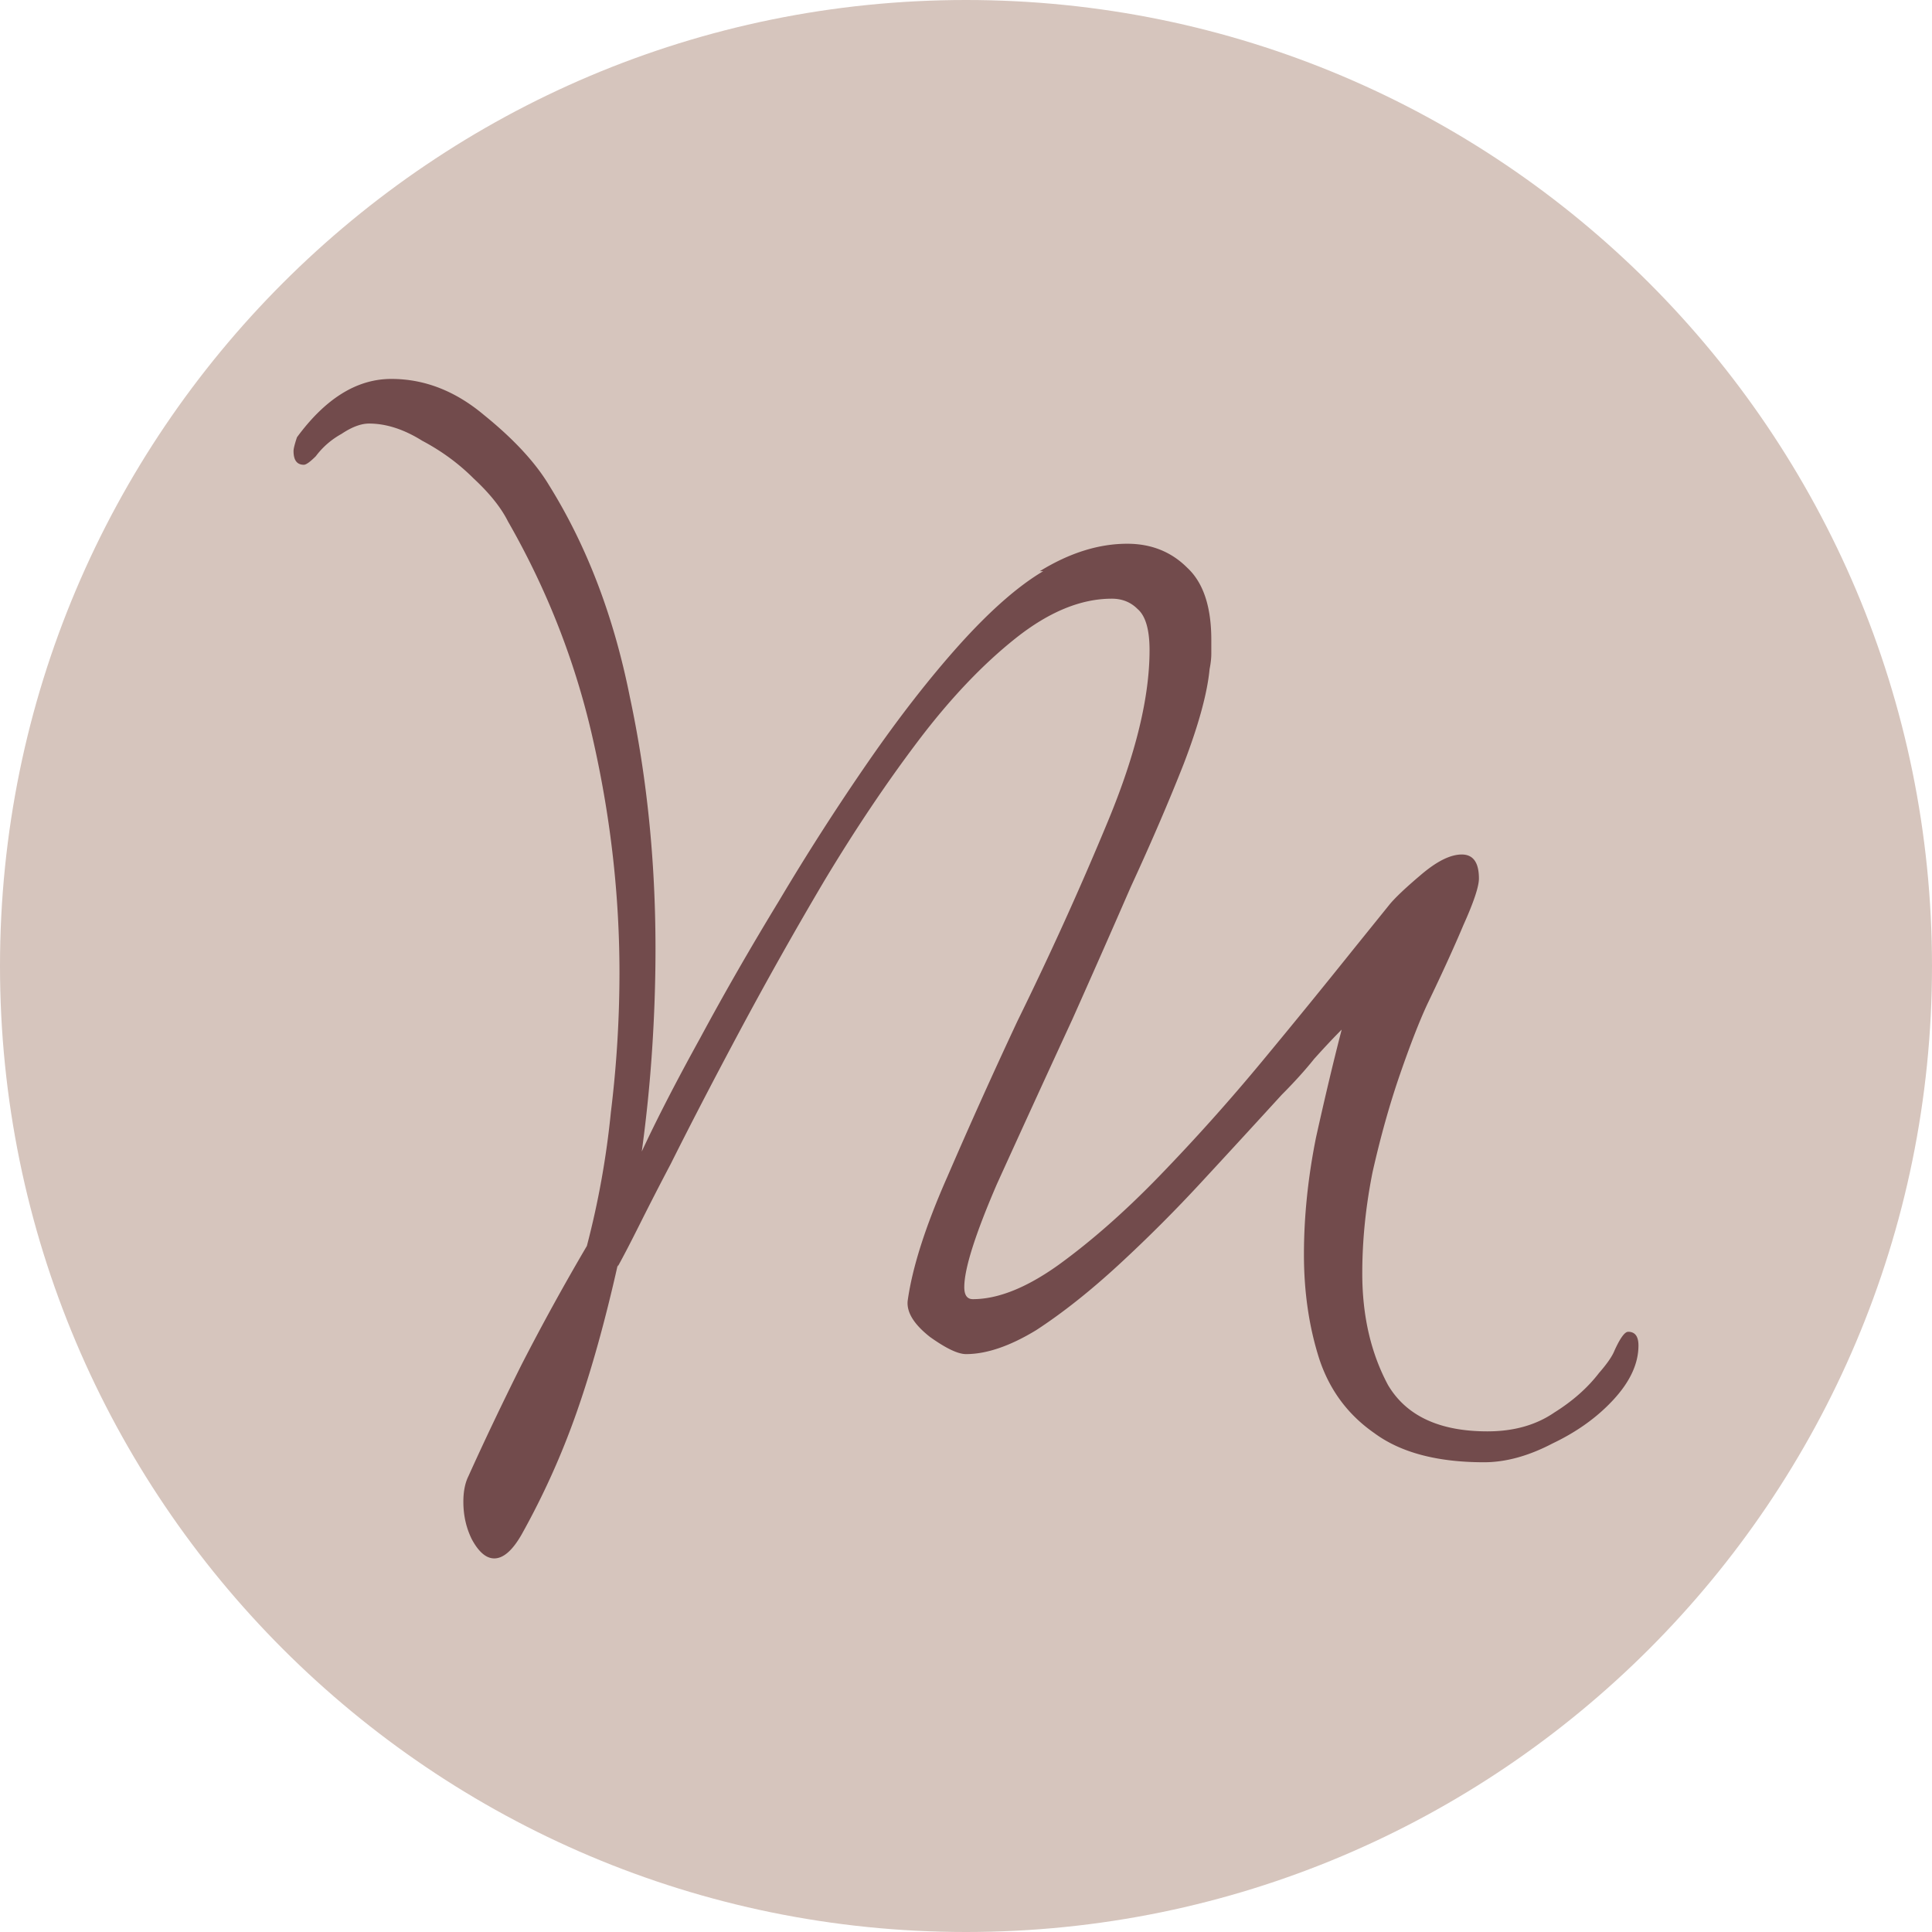
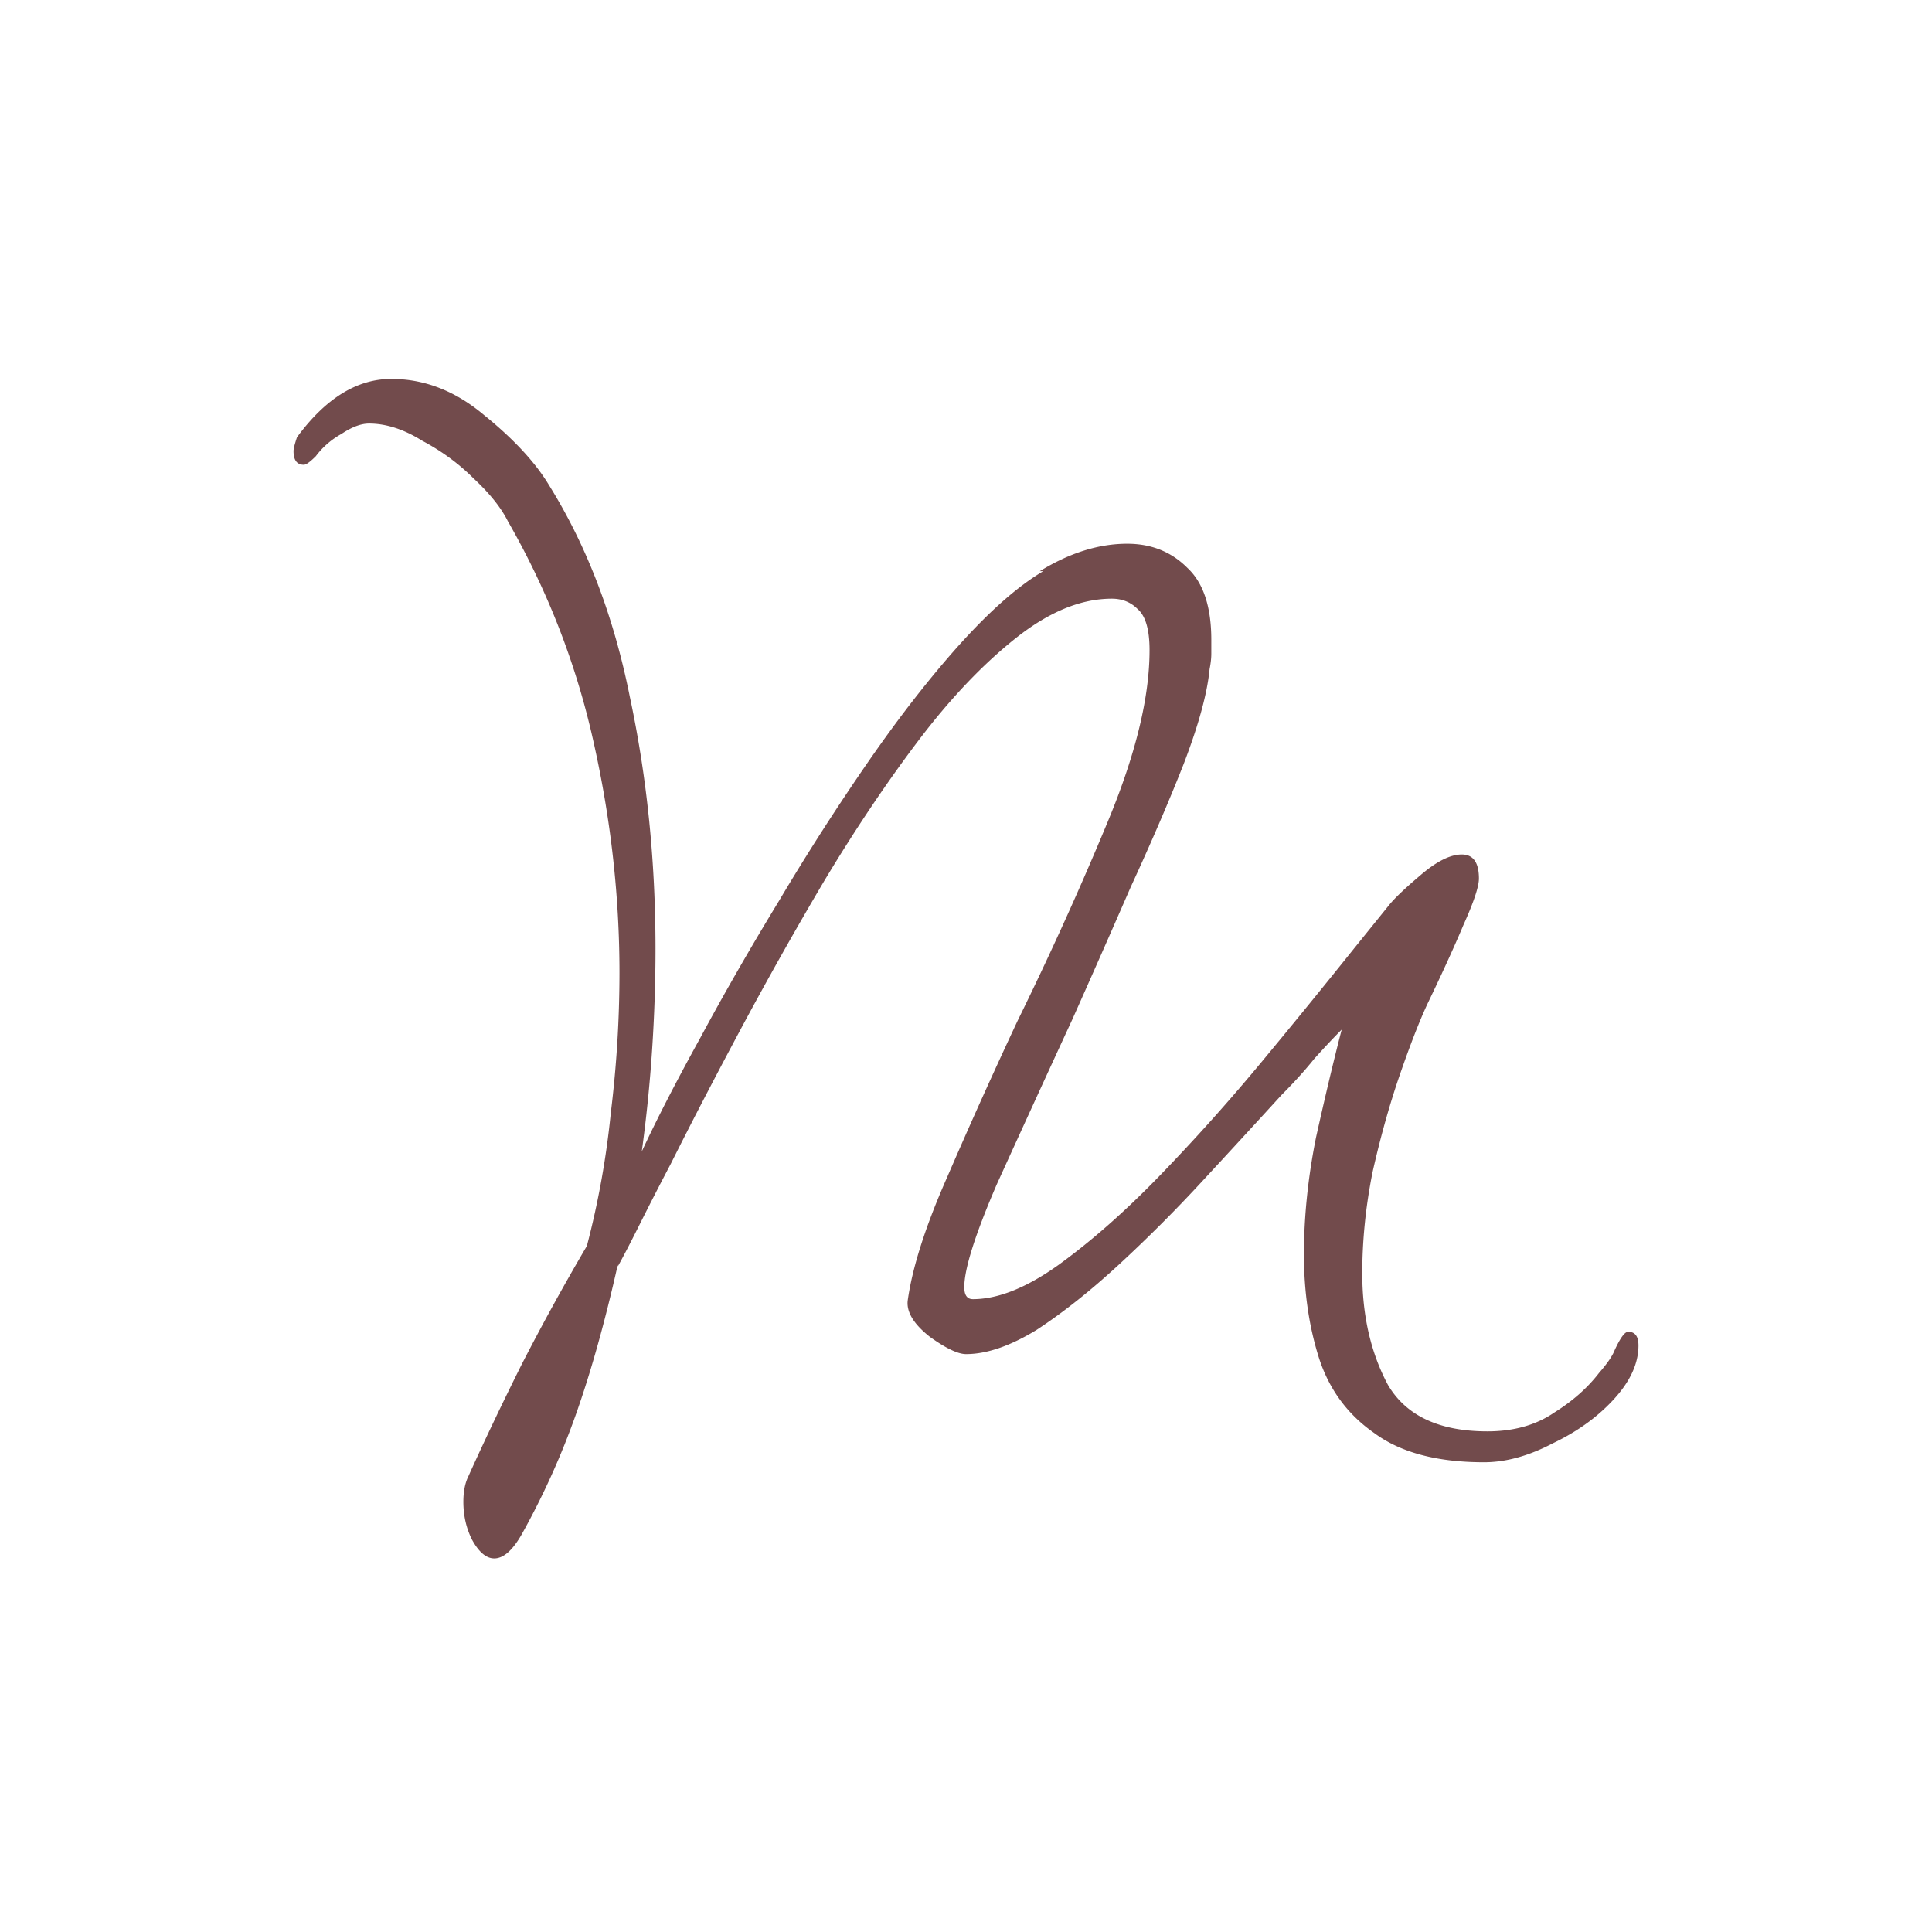
<svg xmlns="http://www.w3.org/2000/svg" data-bbox="0 0 362 362" viewBox="0 0 362 362" height="362" width="362" data-type="color">
  <g>
-     <path fill="#D6C5BD" d="M362 181c0 99.964-81.036 181-181 181S0 280.964 0 181 81.036 0 181 0s181 81.036 181 181" data-color="1" />
    <path fill="#724B4C" d="M97.75 287.496Q95.178 292 92.607 292q-2.25 0-4.178-3.539-1.608-3.216-1.608-7.077 0-2.895.965-4.825 4.5-9.972 9.964-20.91a447 447 0 0 1 12.214-22.196 162 162 0 0 0 4.5-25.092 215 215 0 0 0 1.607-26.057q0-21.553-4.821-43.106-4.821-21.875-16.071-41.498-1.929-3.86-6.429-8.042-4.179-4.182-9.643-7.077-5.142-3.217-9.964-3.217-2.25 0-5.143 1.93-2.894 1.608-4.821 4.182-1.608 1.608-2.25 1.608-1.929 0-1.929-2.573 0-.644.643-2.574Q63.679 71 73.32 71q9.322 0 17.358 6.755 8.356 6.756 12.214 13.19Q113.5 107.994 118 130.512q4.821 22.518 4.821 47.289 0 9.328-.642 18.979a271 271 0 0 1-1.929 18.98q4.179-9.007 10.929-21.232 6.75-12.546 14.785-25.735a451 451 0 0 1 16.715-26.056q8.678-12.546 17.035-21.875 8.679-9.651 15.75-13.833h-.643q8.358-5.147 16.393-5.147 6.75 0 11.25 4.504 4.5 4.182 4.5 13.511v2.573q0 1.287-.321 2.895-.643 6.756-4.822 17.693-4.178 10.616-9.964 23.162a2859 2859 0 0 1-10.928 24.77 5854 5854 0 0 0-14.143 30.882q-6.107 14.154-6.107 19.301 0 2.252 1.607 2.252 7.071 0 16.071-6.434 9.321-6.755 18.964-16.728a372 372 0 0 0 19.286-21.553 1587 1587 0 0 0 17.036-20.909l6.75-8.364q1.607-1.93 5.786-5.469 4.5-3.86 7.714-3.86t3.214 4.503q0 2.253-2.893 8.686-2.571 6.112-6.75 14.798-2.25 4.825-5.143 13.189t-5.142 18.336q-1.929 9.65-1.929 18.98 0 11.903 4.821 20.909 5.143 8.686 18.643 8.686 7.393 0 12.536-3.539 5.143-3.216 8.357-7.398 2.25-2.574 2.893-4.182 1.607-3.539 2.571-3.539 1.929 0 1.929 2.574 0 5.146-4.821 10.294-4.5 4.825-11.25 8.042-6.75 3.538-12.858 3.538-13.178 0-20.571-5.468-7.393-5.147-10.286-13.833-2.893-9.007-2.893-19.623t2.25-21.875q2.572-11.58 4.822-20.266-2.25 2.251-5.143 5.469-2.571 3.216-6.107 6.755a3159 3159 0 0 1-14.786 16.085 273 273 0 0 1-15.75 15.762q-8.036 7.4-15.428 12.224-7.393 4.504-13.179 4.504-2.25 0-6.75-3.217-4.5-3.539-4.179-6.755 1.287-9.33 7.393-23.162a1070 1070 0 0 1 13.179-29.274q9.321-18.979 17.036-37.637 7.713-18.658 7.714-31.847 0-5.79-2.25-7.721-1.929-1.93-4.822-1.93-8.678 0-18 7.399T172 138.876q-9 11.903-17.679 26.379a756 756 0 0 0-15.75 27.987q-7.392 13.832-12.857 24.77a605 605 0 0 0-5.785 11.259q-2.573 5.147-4.179 8.042v-.322q-3.536 15.763-7.714 27.665a146 146 0 0 1-10.286 22.84" data-color="2" />
  </g>
</svg>